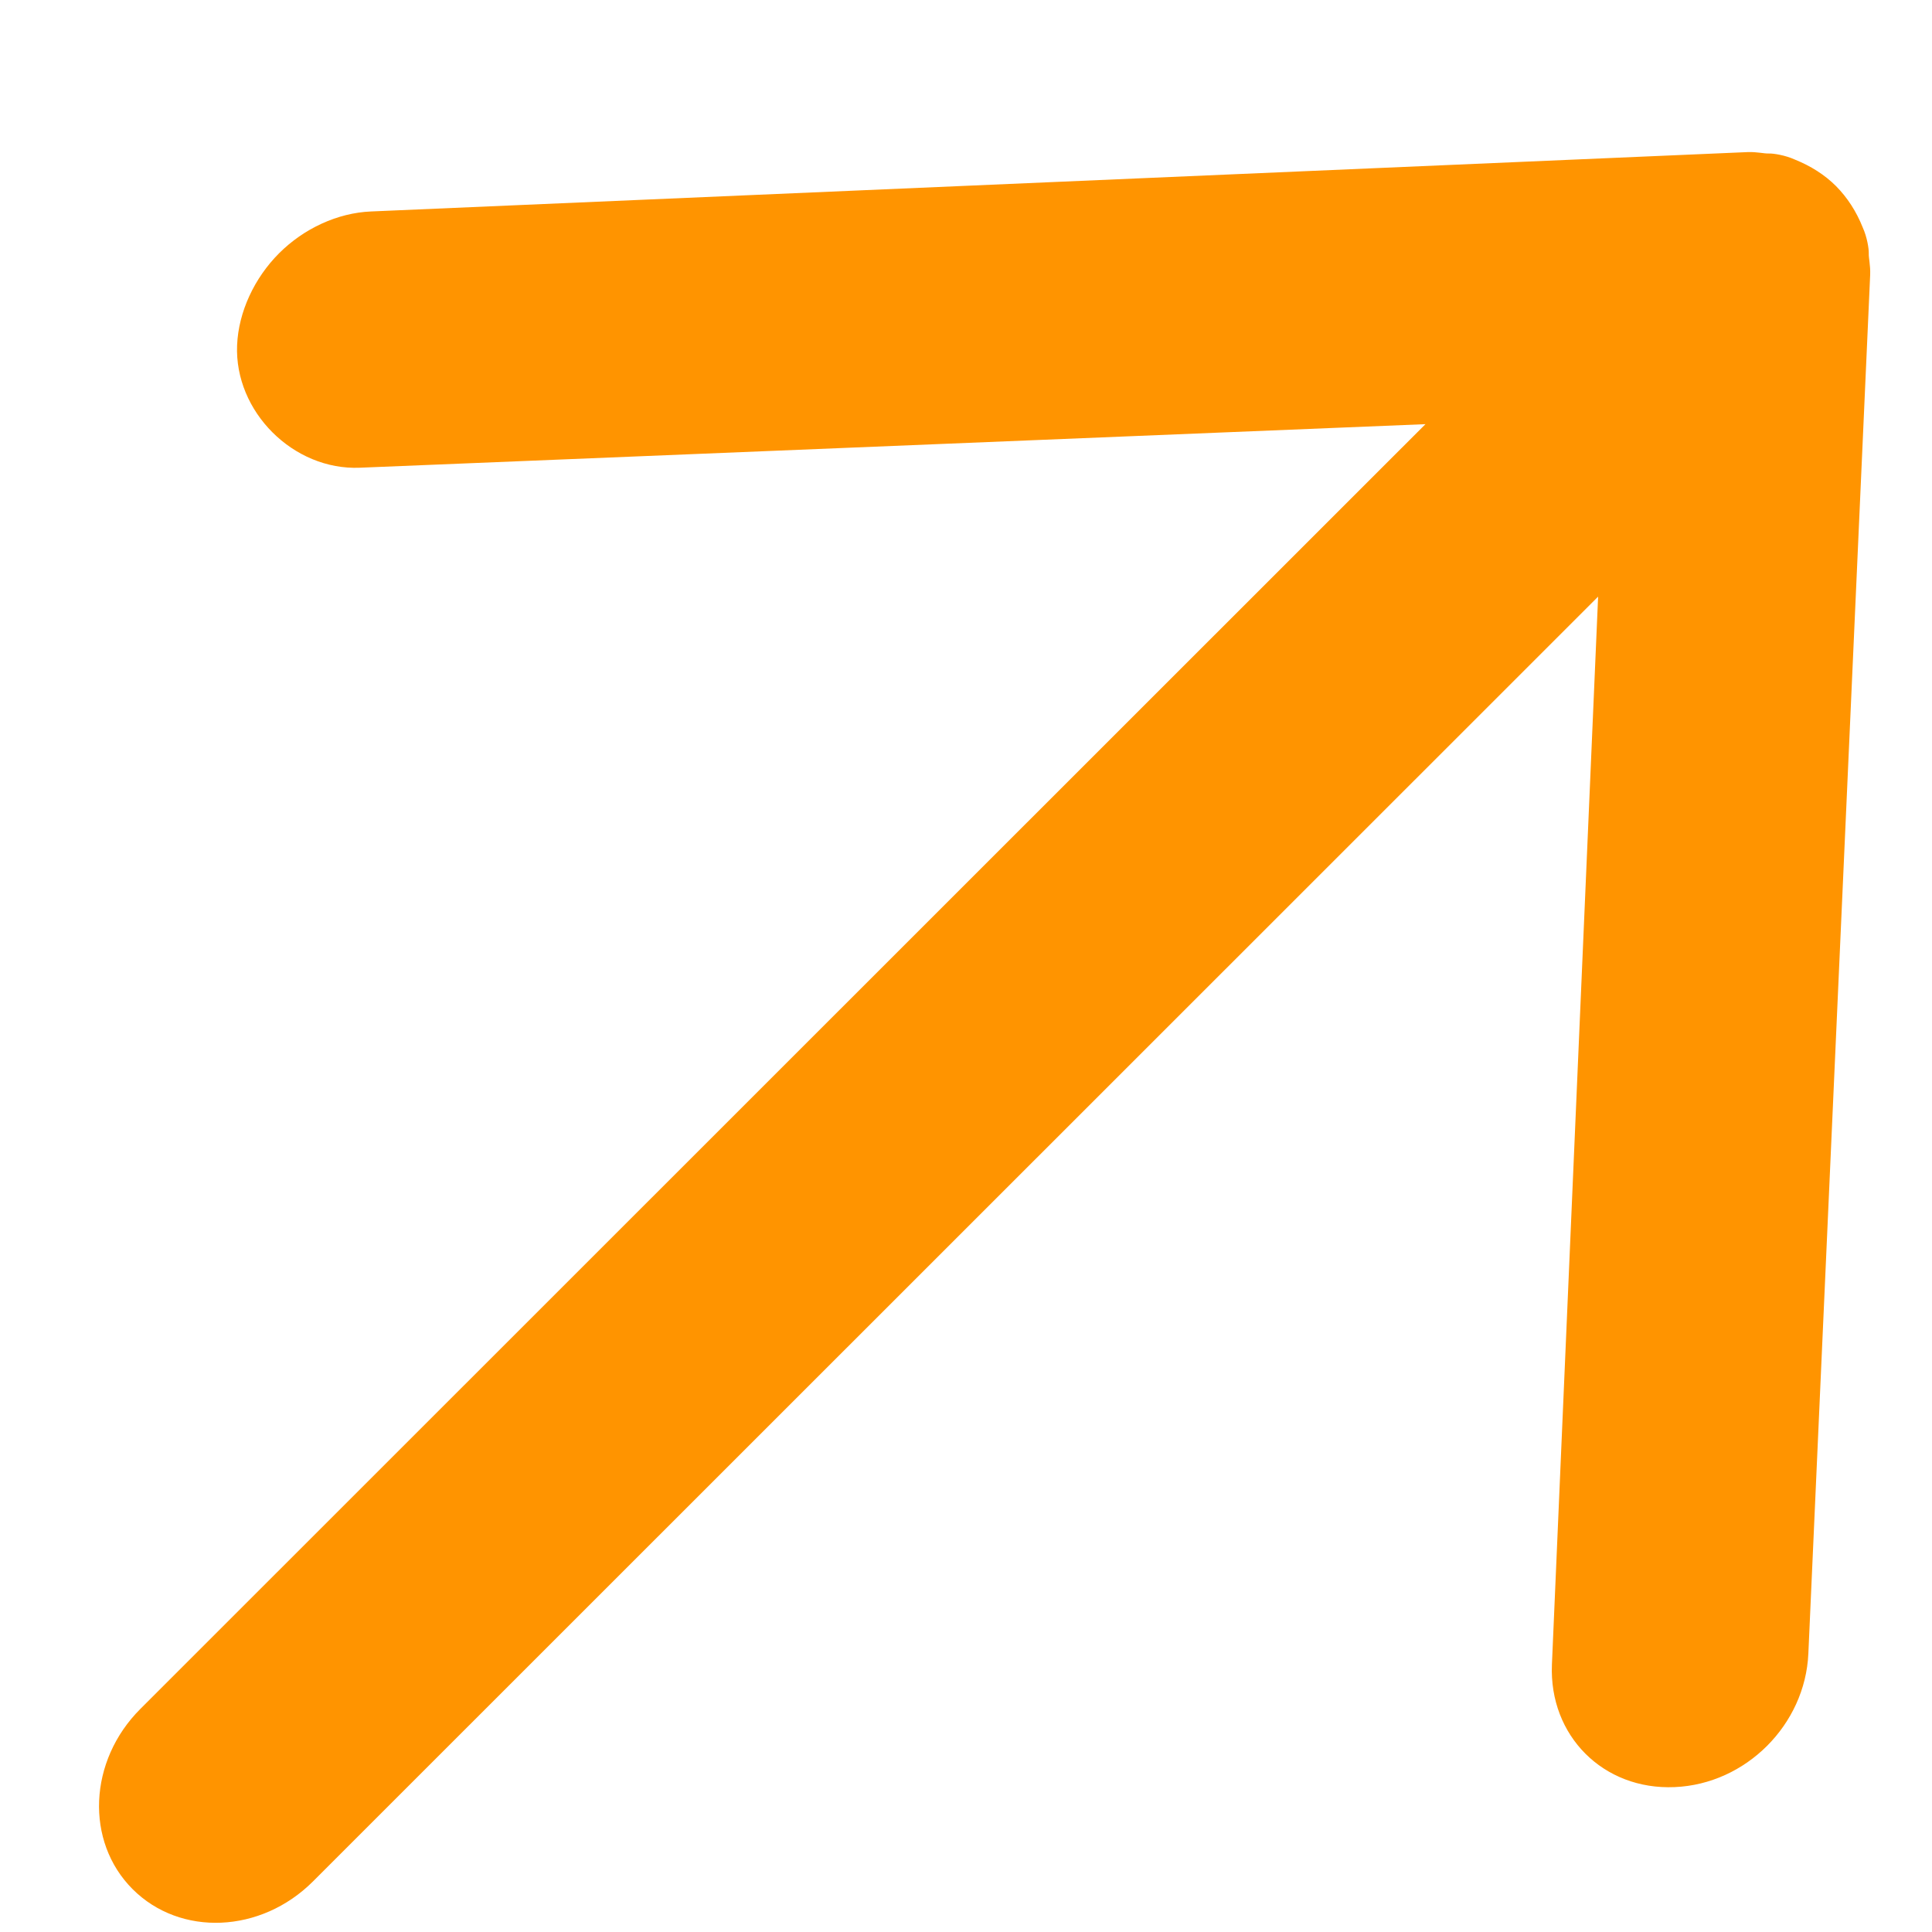
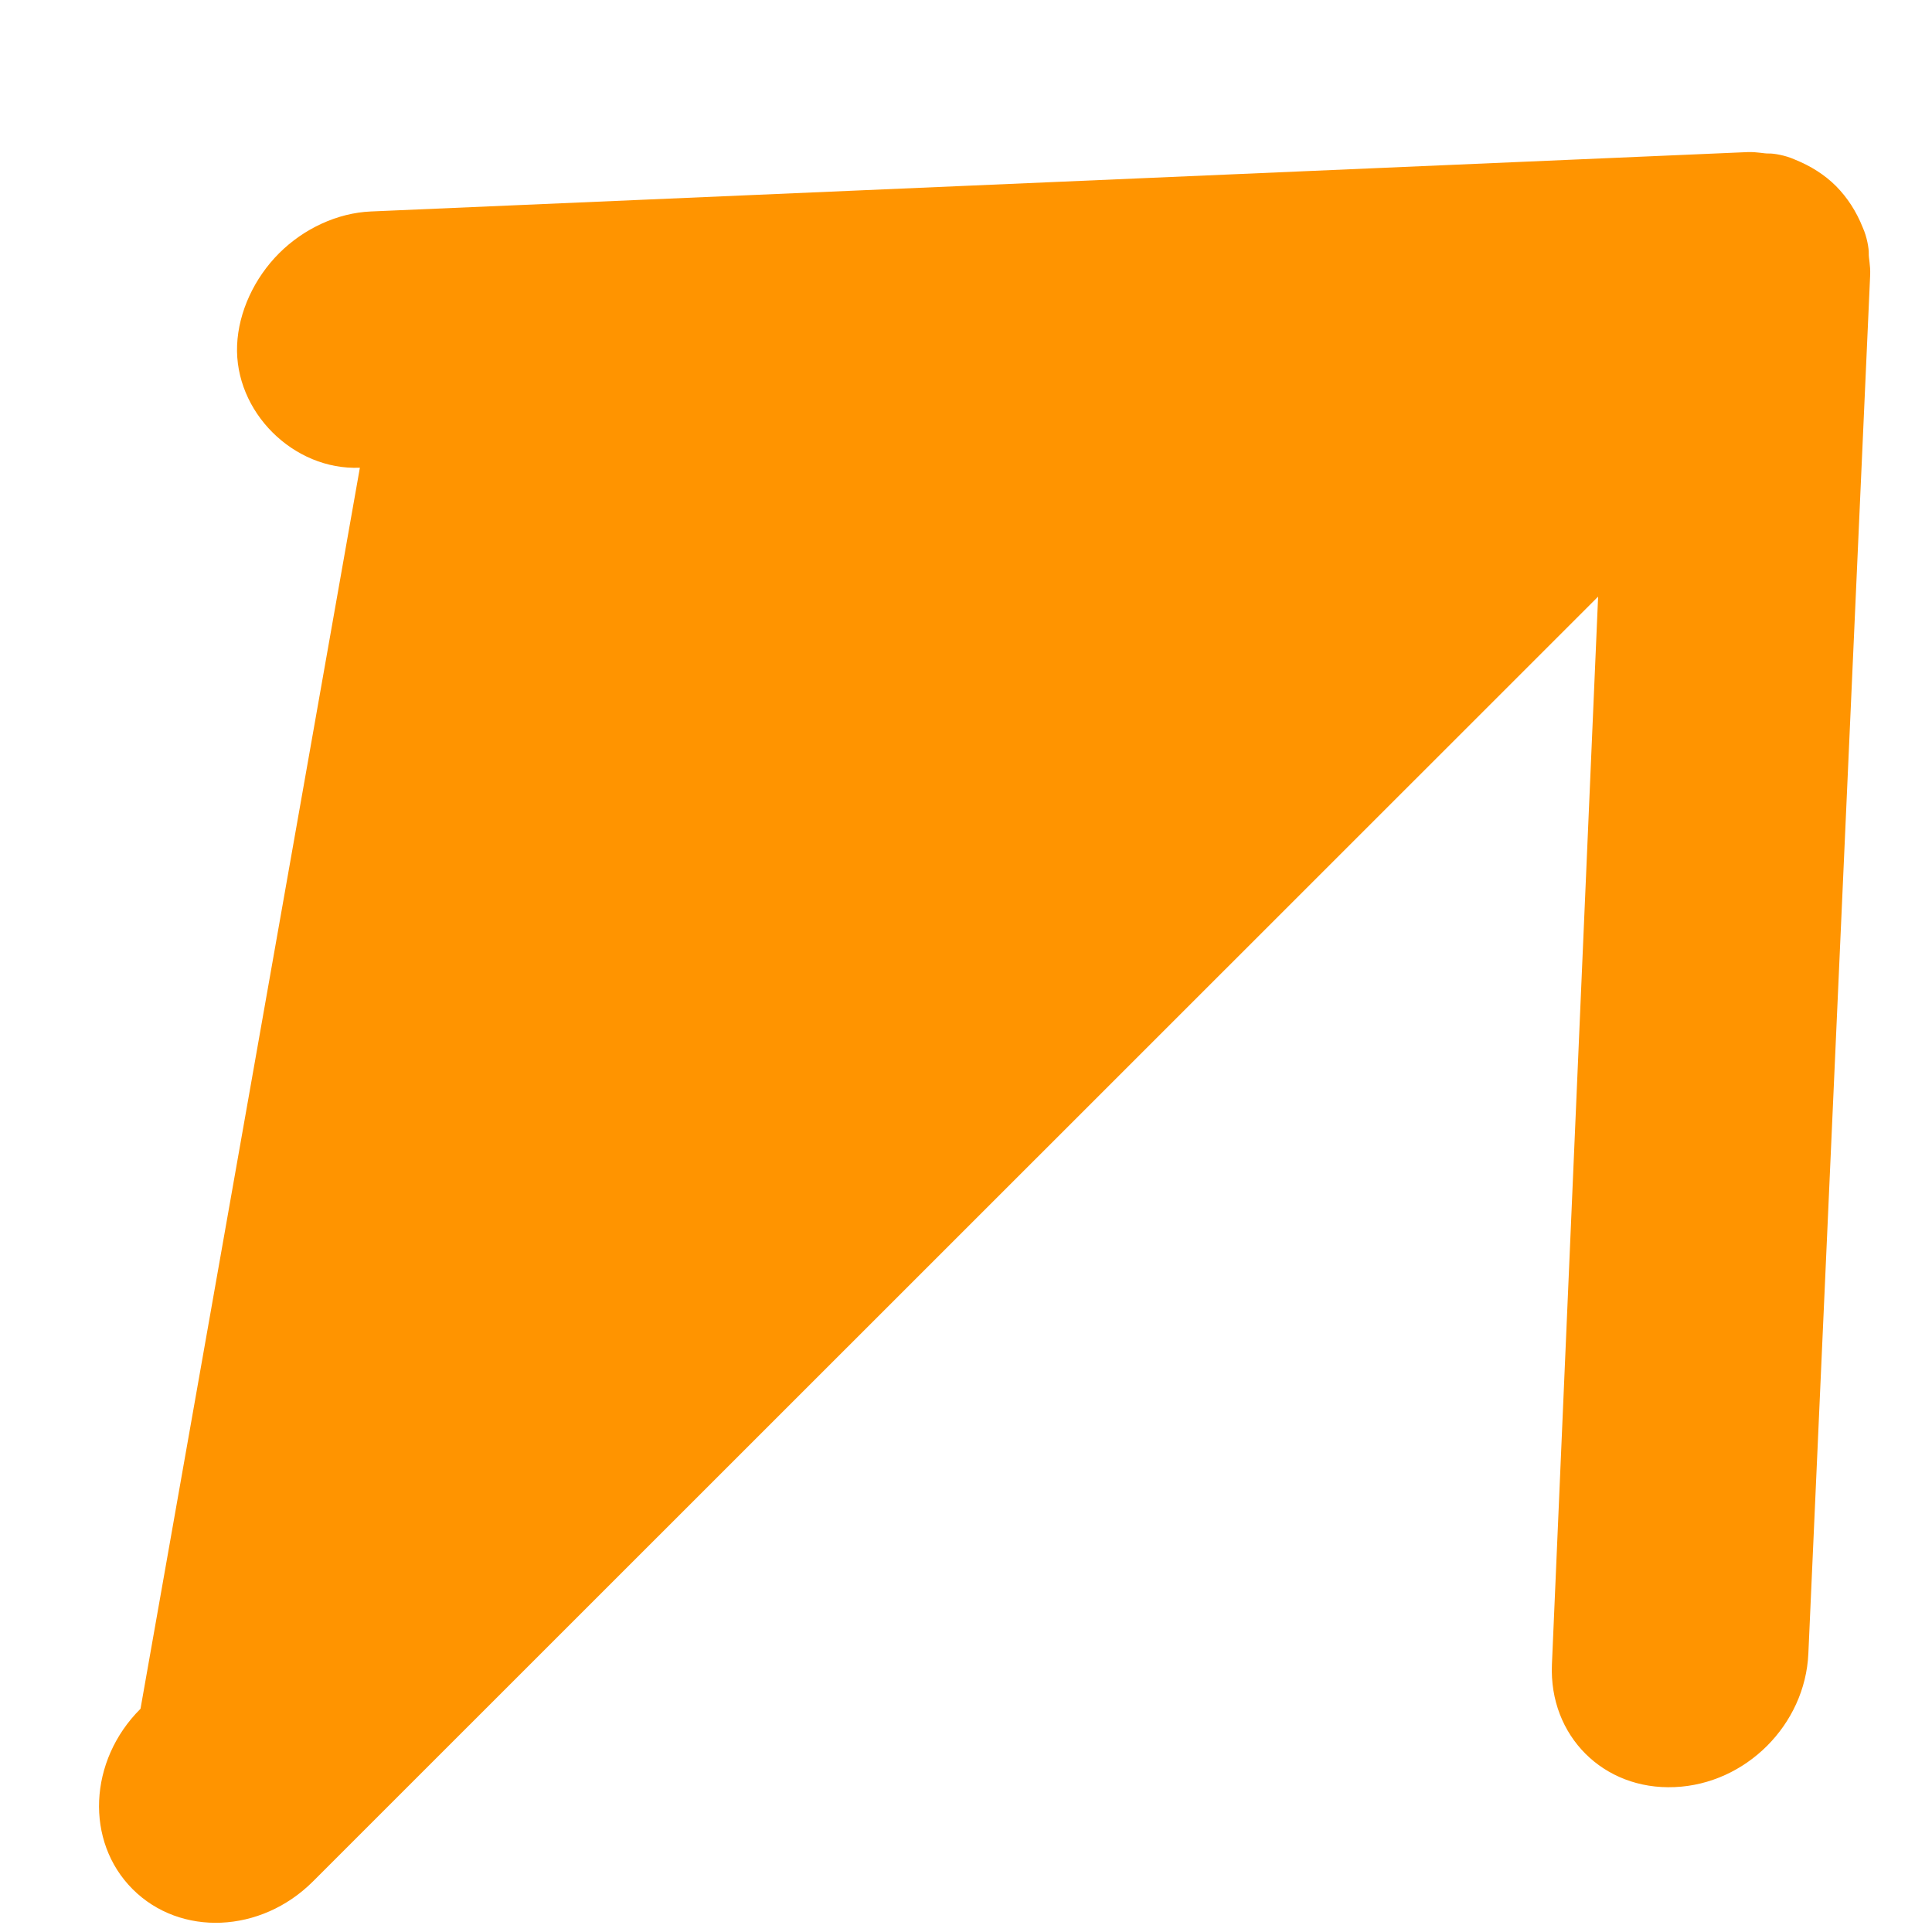
<svg xmlns="http://www.w3.org/2000/svg" width="11" height="11" viewBox="0 0 11 11" fill="none">
-   <path d="M10.648 1.564C10.65 1.51 10.639 1.47 10.64 1.443C10.641 1.416 10.63 1.349 10.606 1.296C10.569 1.203 10.518 1.125 10.454 1.06C10.389 0.995 10.31 0.945 10.218 0.908C10.165 0.884 10.098 0.873 10.071 0.874C10.044 0.875 10.004 0.864 9.95 0.866L2.112 1.204C1.922 1.212 1.73 1.301 1.589 1.442C1.448 1.583 1.358 1.776 1.35 1.965C1.334 2.343 1.67 2.679 2.049 2.663L8.116 2.415L0.8 9.729C0.503 10.025 0.484 10.485 0.755 10.756C1.027 11.028 1.486 11.008 1.782 10.712L9.099 3.397L8.836 9.477C8.819 9.883 9.129 10.193 9.535 10.175C9.94 10.158 10.278 9.82 10.296 9.415L10.648 1.564Z" fill="#FF9400" />
+   <path d="M10.648 1.564C10.65 1.51 10.639 1.47 10.64 1.443C10.641 1.416 10.63 1.349 10.606 1.296C10.569 1.203 10.518 1.125 10.454 1.06C10.389 0.995 10.31 0.945 10.218 0.908C10.165 0.884 10.098 0.873 10.071 0.874C10.044 0.875 10.004 0.864 9.95 0.866L2.112 1.204C1.922 1.212 1.73 1.301 1.589 1.442C1.448 1.583 1.358 1.776 1.35 1.965C1.334 2.343 1.67 2.679 2.049 2.663L0.8 9.729C0.503 10.025 0.484 10.485 0.755 10.756C1.027 11.028 1.486 11.008 1.782 10.712L9.099 3.397L8.836 9.477C8.819 9.883 9.129 10.193 9.535 10.175C9.94 10.158 10.278 9.82 10.296 9.415L10.648 1.564Z" fill="#FF9400" />
</svg>